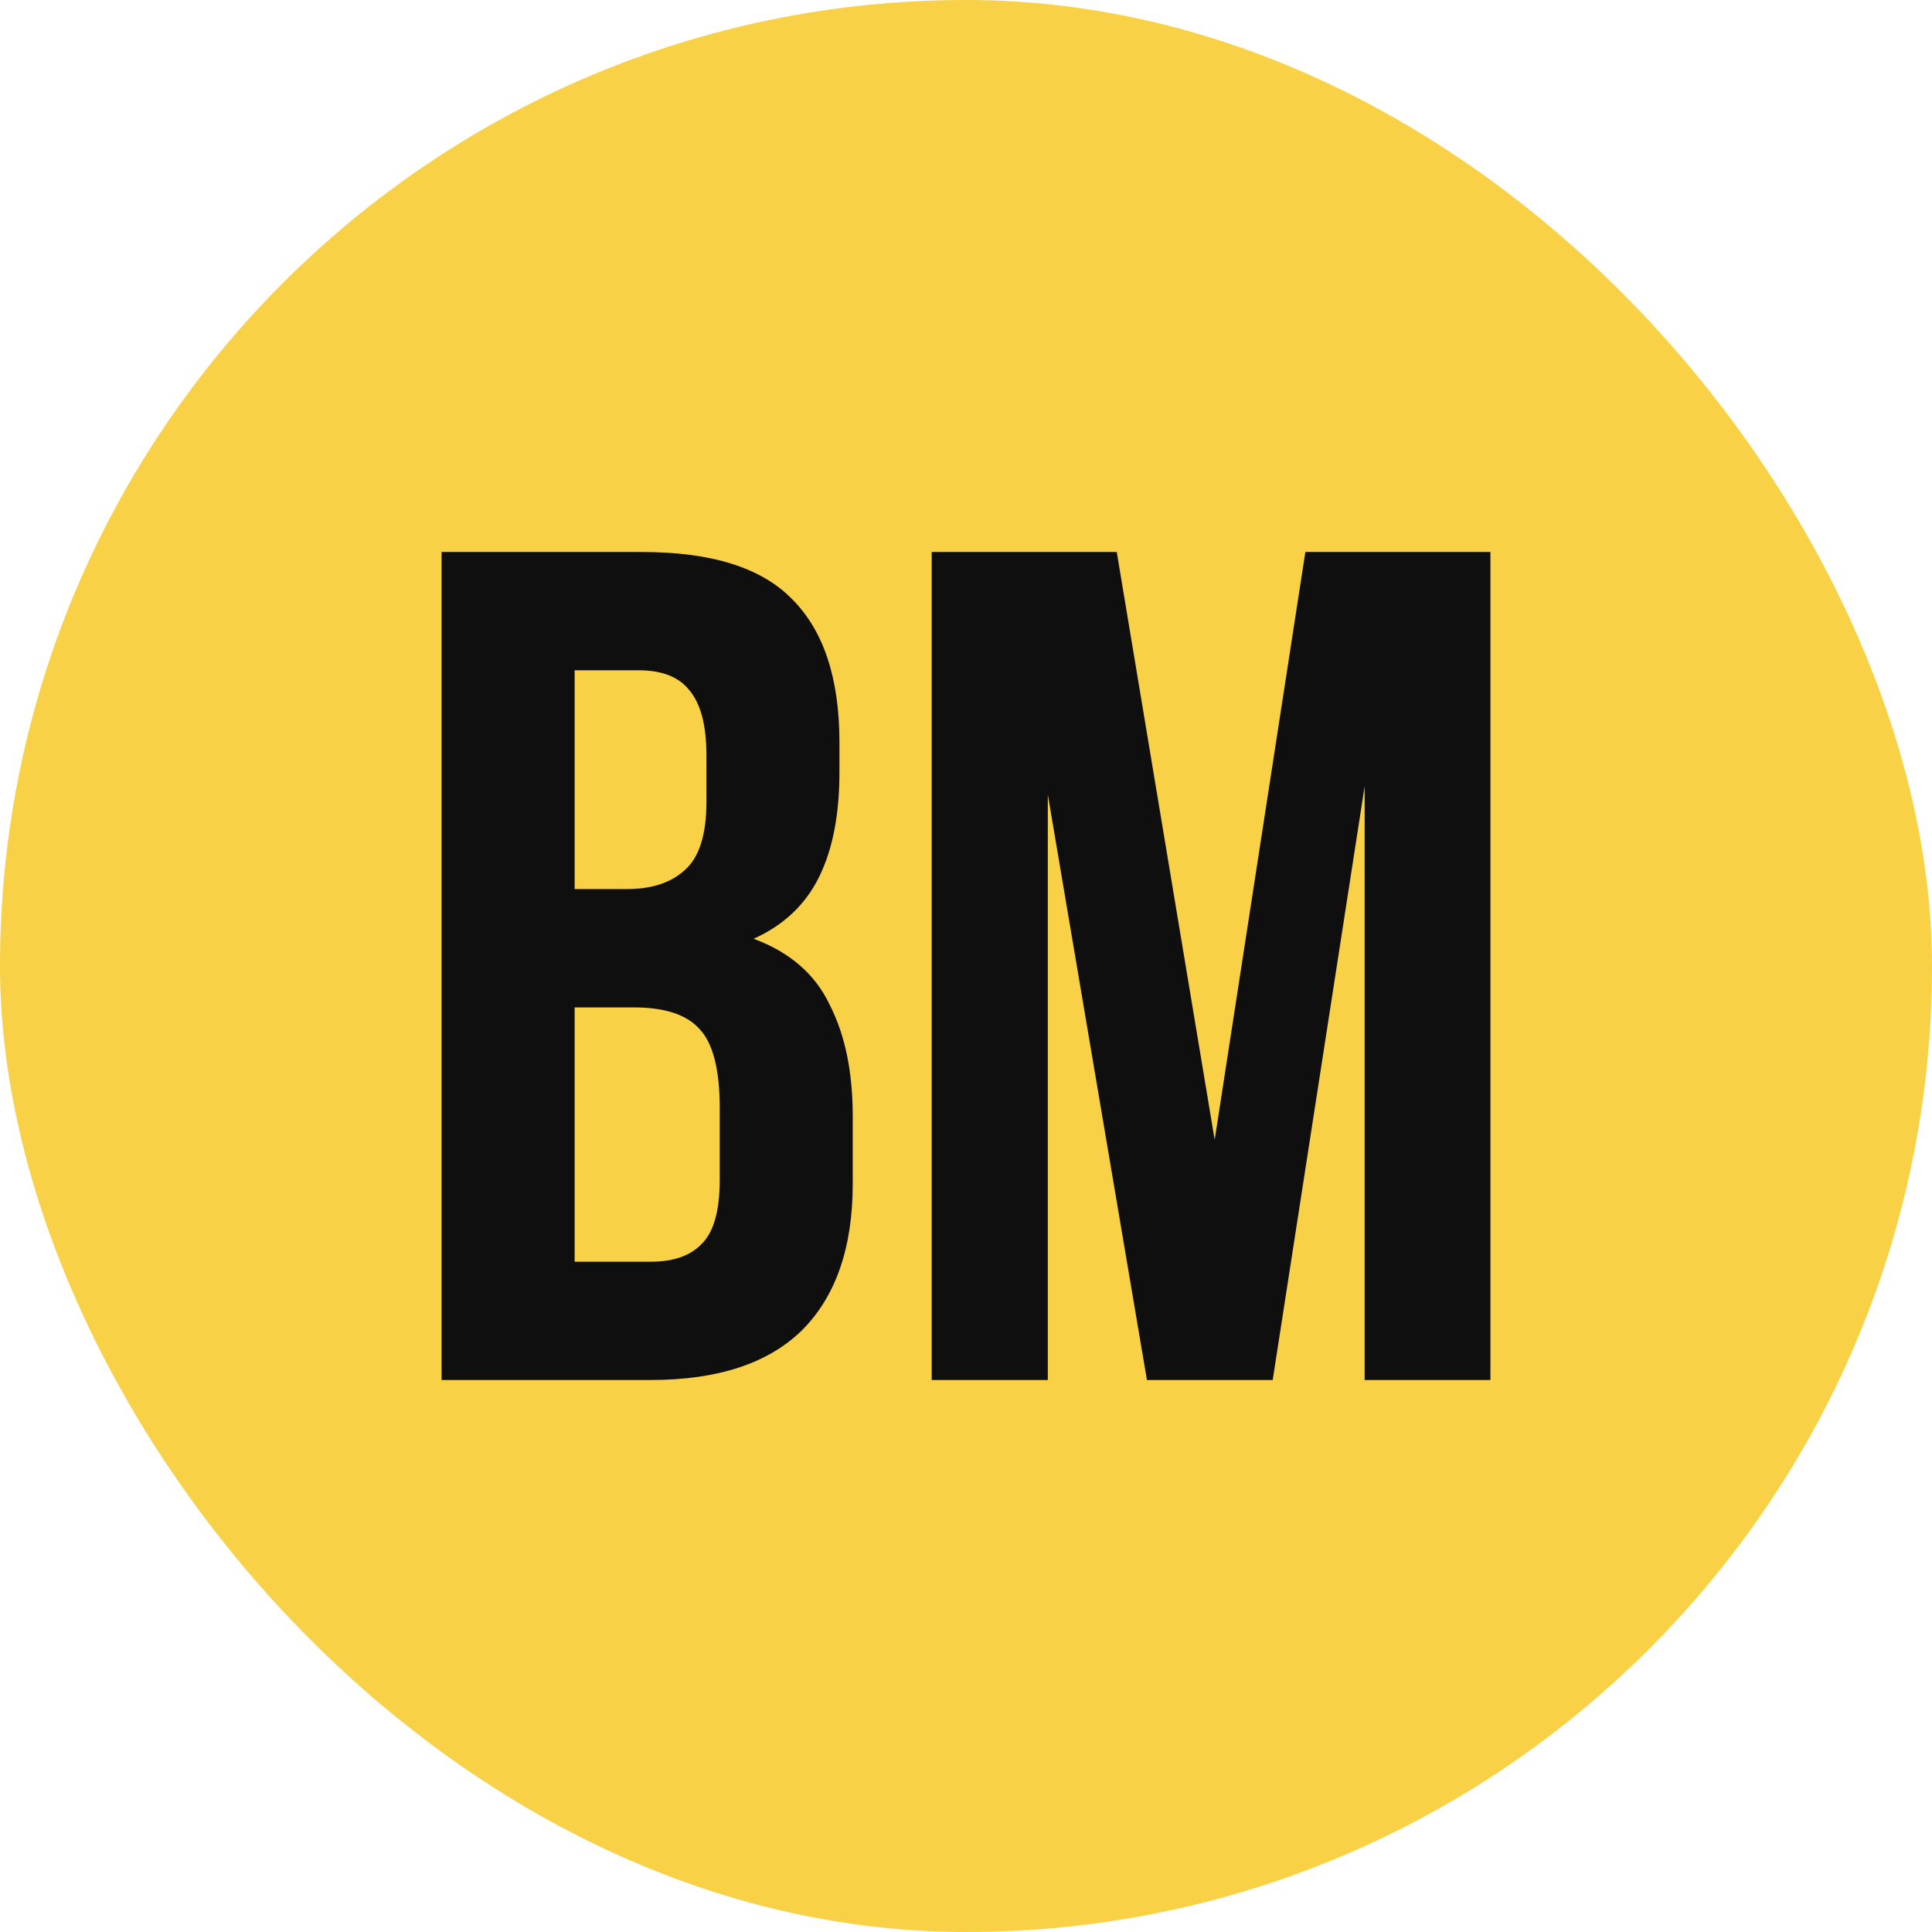
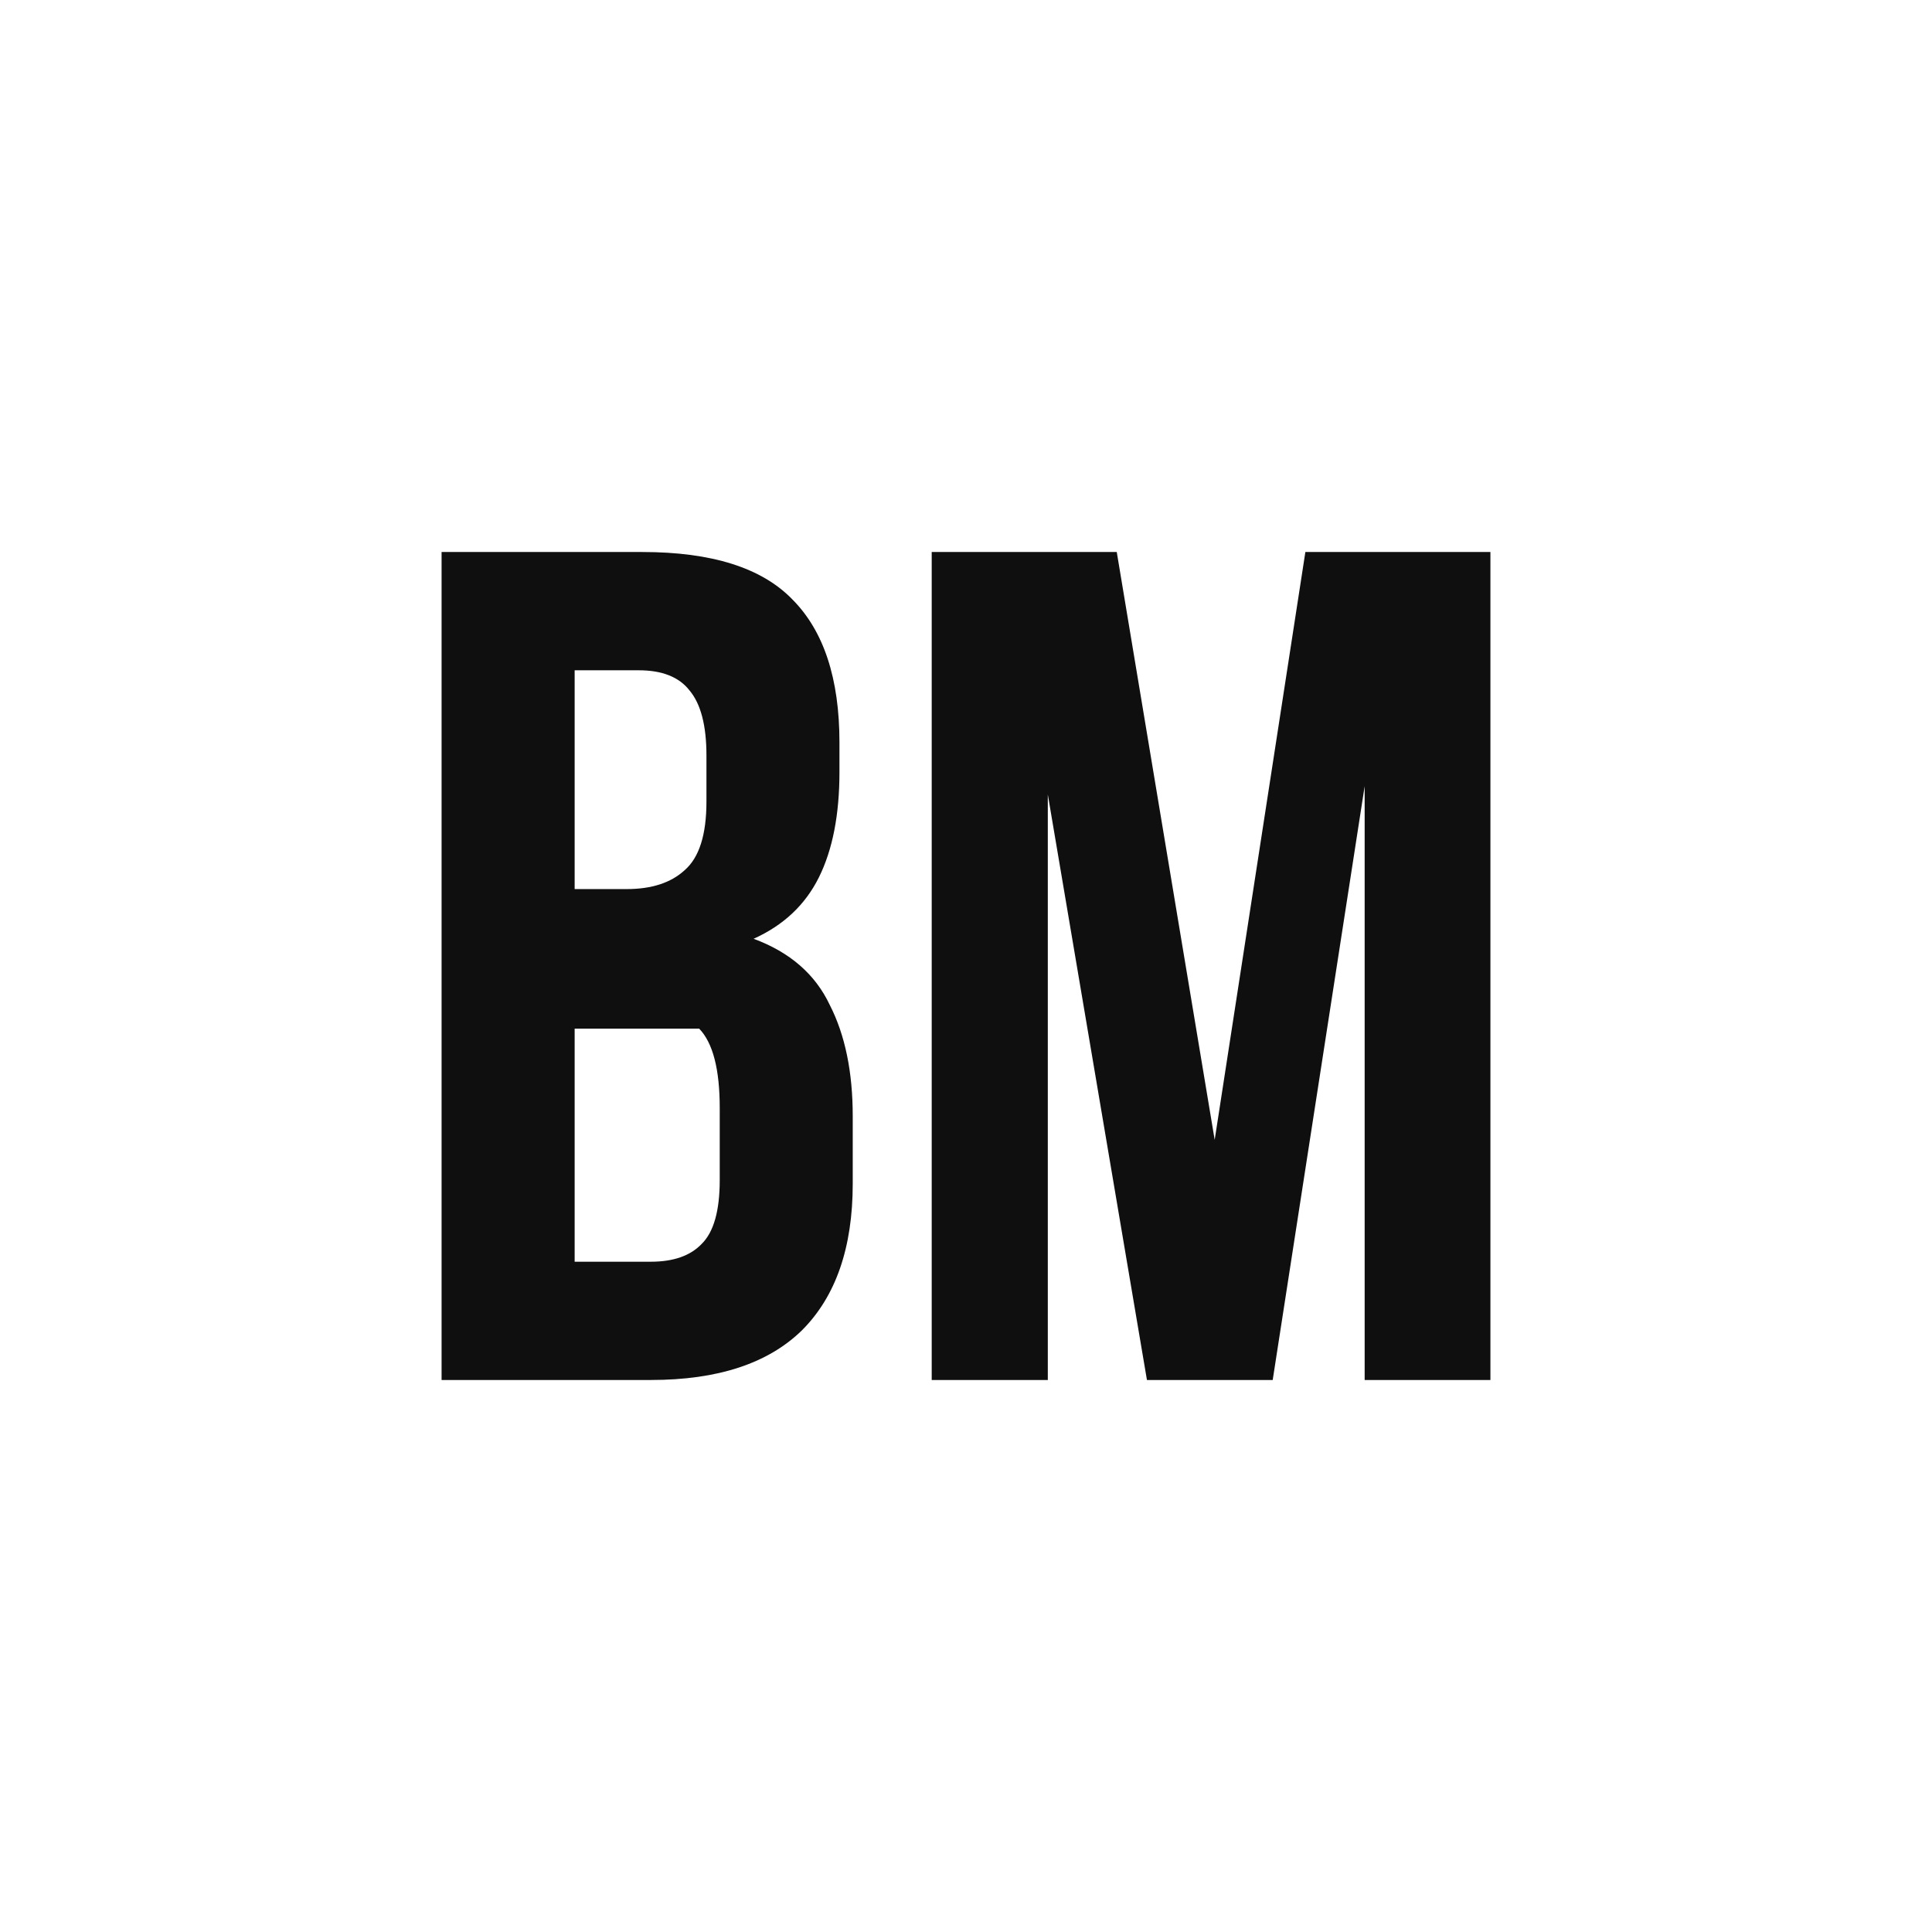
<svg xmlns="http://www.w3.org/2000/svg" width="32" height="32" viewBox="0 0 32 32" fill="none">
-   <rect width="32" height="32" rx="16" fill="#F8D146" />
-   <path d="M10.639 9.143C11.788 9.143 12.616 9.404 13.123 9.927C13.644 10.449 13.904 11.239 13.904 12.297V12.787C13.904 13.492 13.791 14.073 13.564 14.531C13.337 14.988 12.976 15.327 12.482 15.549C13.083 15.771 13.504 16.137 13.744 16.646C13.998 17.143 14.124 17.757 14.124 18.488V19.605C14.124 20.663 13.844 21.473 13.283 22.034C12.722 22.583 11.888 22.857 10.78 22.857H7.314V9.143H10.639ZM9.518 16.686V20.898H10.78C11.153 20.898 11.434 20.8 11.621 20.604C11.821 20.408 11.921 20.055 11.921 19.546V18.351C11.921 17.711 11.808 17.273 11.581 17.038C11.367 16.803 11.007 16.686 10.499 16.686H9.518ZM9.518 11.102V14.726H10.379C10.793 14.726 11.113 14.622 11.34 14.413C11.581 14.204 11.701 13.825 11.701 13.277V12.513C11.701 12.016 11.607 11.657 11.42 11.435C11.247 11.213 10.966 11.102 10.579 11.102H9.518Z" fill="#0F0F0F" />
+   <path d="M10.639 9.143C11.788 9.143 12.616 9.404 13.123 9.927C13.644 10.449 13.904 11.239 13.904 12.297V12.787C13.904 13.492 13.791 14.073 13.564 14.531C13.337 14.988 12.976 15.327 12.482 15.549C13.083 15.771 13.504 16.137 13.744 16.646C13.998 17.143 14.124 17.757 14.124 18.488V19.605C14.124 20.663 13.844 21.473 13.283 22.034C12.722 22.583 11.888 22.857 10.78 22.857H7.314V9.143H10.639ZM9.518 16.686V20.898H10.78C11.153 20.898 11.434 20.8 11.621 20.604C11.821 20.408 11.921 20.055 11.921 19.546V18.351C11.921 17.711 11.808 17.273 11.581 17.038H9.518ZM9.518 11.102V14.726H10.379C10.793 14.726 11.113 14.622 11.34 14.413C11.581 14.204 11.701 13.825 11.701 13.277V12.513C11.701 12.016 11.607 11.657 11.42 11.435C11.247 11.213 10.966 11.102 10.579 11.102H9.518Z" fill="#0F0F0F" />
  <path d="M20.119 18.88L21.621 9.143H24.686V22.857H22.603V13.022L21.08 22.857H18.997L17.355 13.159V22.857H15.432V9.143H18.497L20.119 18.88Z" fill="#0F0F0F" />
</svg>